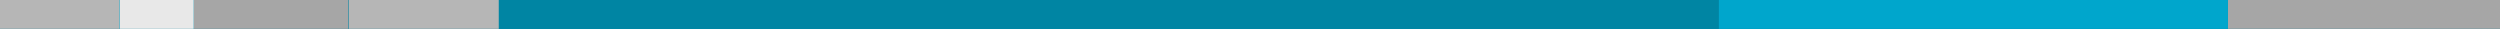
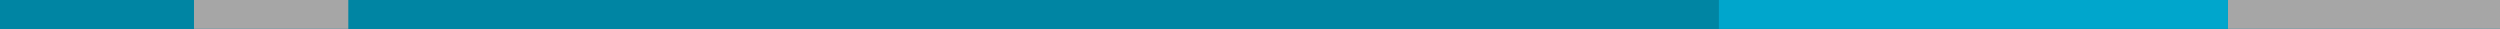
<svg xmlns="http://www.w3.org/2000/svg" width="1213" height="14" viewBox="0 0 1213 14" fill="none">
  <rect width="134" height="14" transform="matrix(-1 0 0 1 1213 0)" fill="#0085A3" />
  <rect width="134" height="14" transform="matrix(-1 0 0 1 1213 0)" fill="#0085A3" />
  <rect width="134" height="14" transform="matrix(-1 0 0 1 1213 0)" fill="#0085A3" />
  <rect width="134" height="14" transform="matrix(-1 0 0 1 1213 0)" fill="#0085A3" />
  <rect width="134" height="14" transform="matrix(-1 0 0 1 1213 0)" fill="#A6A6A6" />
  <rect width="593" height="14" transform="matrix(-1 0 0 1 835 0)" fill="#0085A3" />
  <rect width="593" height="14" transform="matrix(-1 0 0 1 835 0)" fill="#0085A3" />
  <rect width="593" height="14" transform="matrix(-1 0 0 1 835 0)" fill="#0085A3" />
  <rect width="593" height="14" transform="matrix(-1 0 0 1 835 0)" fill="#0085A3" />
  <rect width="593" height="14" transform="matrix(-1 0 0 1 835 0)" fill="#0085A3" />
  <path d="M1081 0H834V14H1081V0Z" fill="#0085A3" />
  <path d="M1081 0H834V14H1081V0Z" fill="#0085A3" />
  <path d="M1081 0H834V14H1081V0Z" fill="#0085A3" />
  <path d="M1081 0H834V14H1081V0Z" fill="#0085A3" />
  <path d="M1081 0H834V14H1081V0Z" fill="#00A6CC" />
  <rect width="242" height="14" transform="matrix(-1 0 0 1 242 0)" fill="#0085A3" />
  <rect width="242" height="14" transform="matrix(-1 0 0 1 242 0)" fill="#0085A3" />
  <rect width="242" height="14" transform="matrix(-1 0 0 1 242 0)" fill="#0085A3" />
  <rect width="242" height="14" transform="matrix(-1 0 0 1 242 0)" fill="#0085A3" />
-   <rect width="242" height="14" transform="matrix(-1 0 0 1 242 0)" fill="#B6B6B6" />
  <rect width="75" height="14" transform="matrix(-1 0 0 1 169 0)" fill="#0085A3" />
  <rect width="75" height="14" transform="matrix(-1 0 0 1 169 0)" fill="#0085A3" />
  <rect width="75" height="14" transform="matrix(-1 0 0 1 169 0)" fill="#0085A3" />
  <rect width="75" height="14" transform="matrix(-1 0 0 1 169 0)" fill="#0085A3" />
  <rect width="75" height="14" transform="matrix(-1 0 0 1 169 0)" fill="#A6A6A6" />
  <rect width="36" height="14" transform="matrix(-1 0 0 1 94 0)" fill="#0085A3" />
  <rect width="36" height="14" transform="matrix(-1 0 0 1 94 0)" fill="#0085A3" />
  <rect width="36" height="14" transform="matrix(-1 0 0 1 94 0)" fill="#0085A3" />
-   <rect width="36" height="14" transform="matrix(-1 0 0 1 94 0)" fill="#0085A3" />
-   <rect width="36" height="14" transform="matrix(-1 0 0 1 94 0)" fill="#E8E8E8" />
</svg>